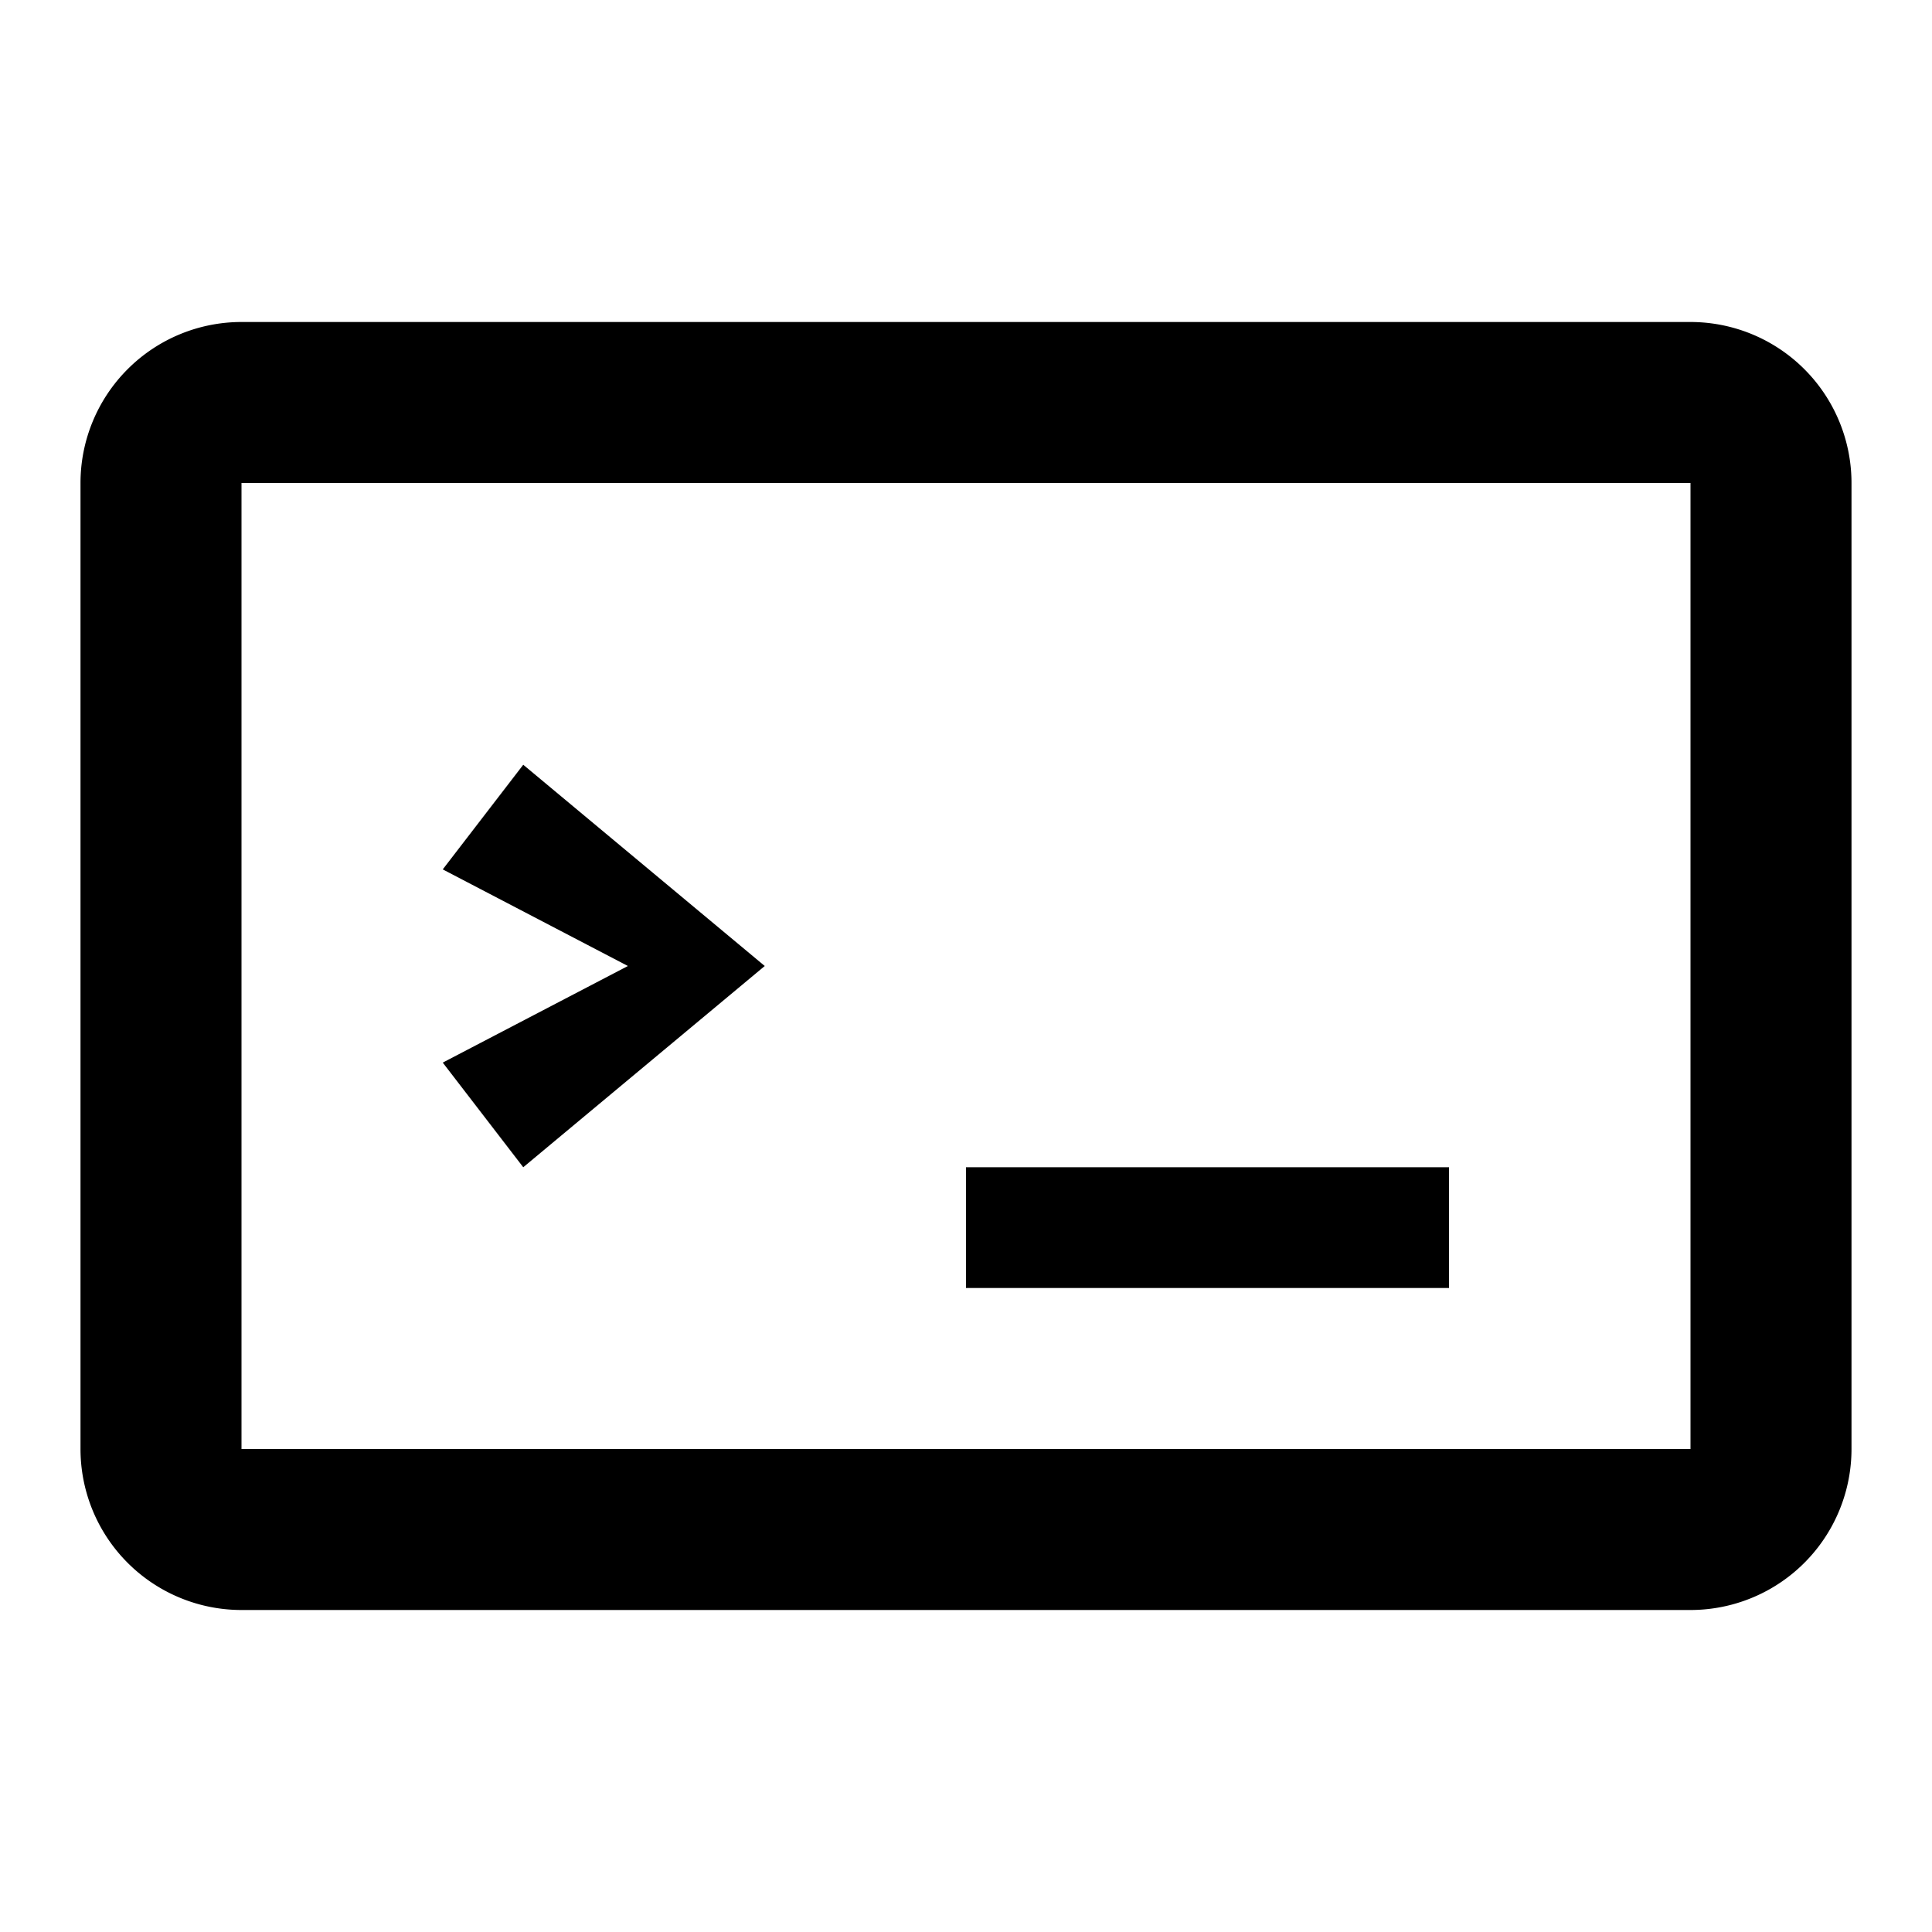
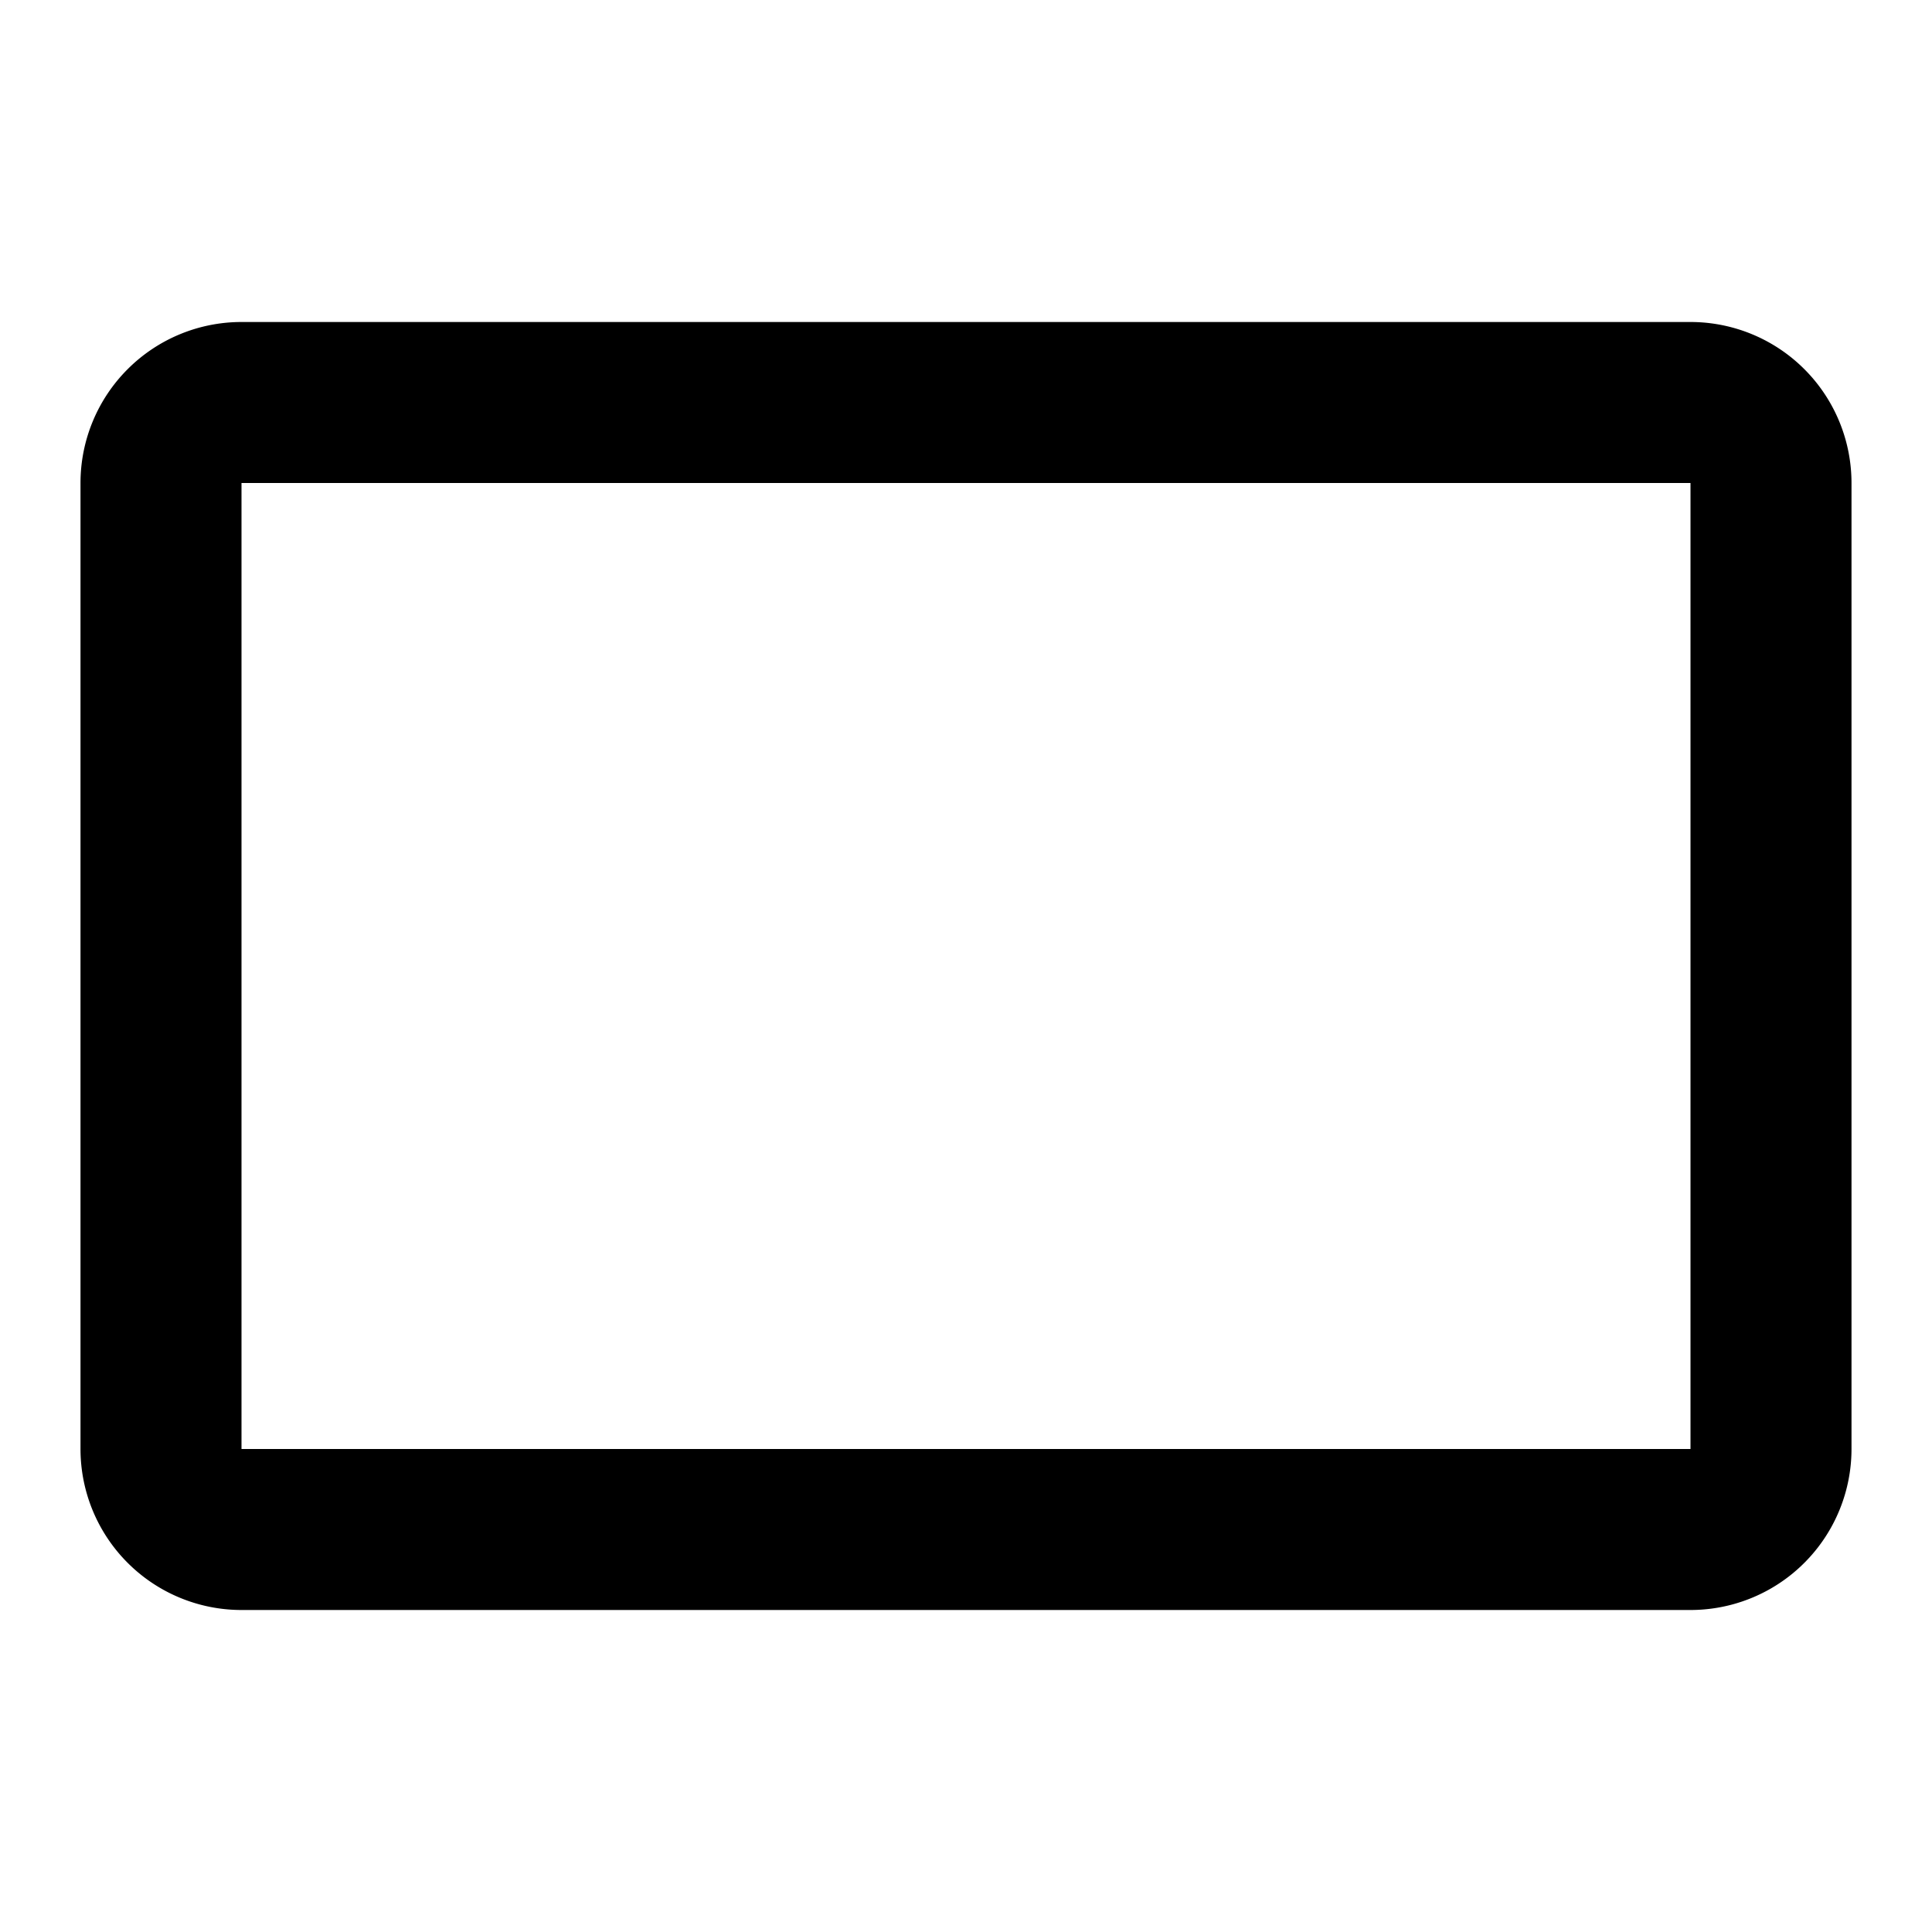
<svg xmlns="http://www.w3.org/2000/svg" viewBox="0 0 24 24" aria-hidden="true" role="img">
  <title>Scripting</title>
  <g fill="currentColor">
    <path d="M3 4a2 2 0 0 0-2 2v12a2 2 0 0 0 2 2h18a2 2 0 0 0 2-2V6a2 2 0 0 0-2-2H3zm0 2h18v12H3V6z" />
-     <path d="M6.5 9.5l3 2.5-3 2.5-1-1.3L7.8 12 5.5 10.8 6.5 9.5zm5.5 5h6v1.5h-6V14.5z" />
  </g>
</svg>